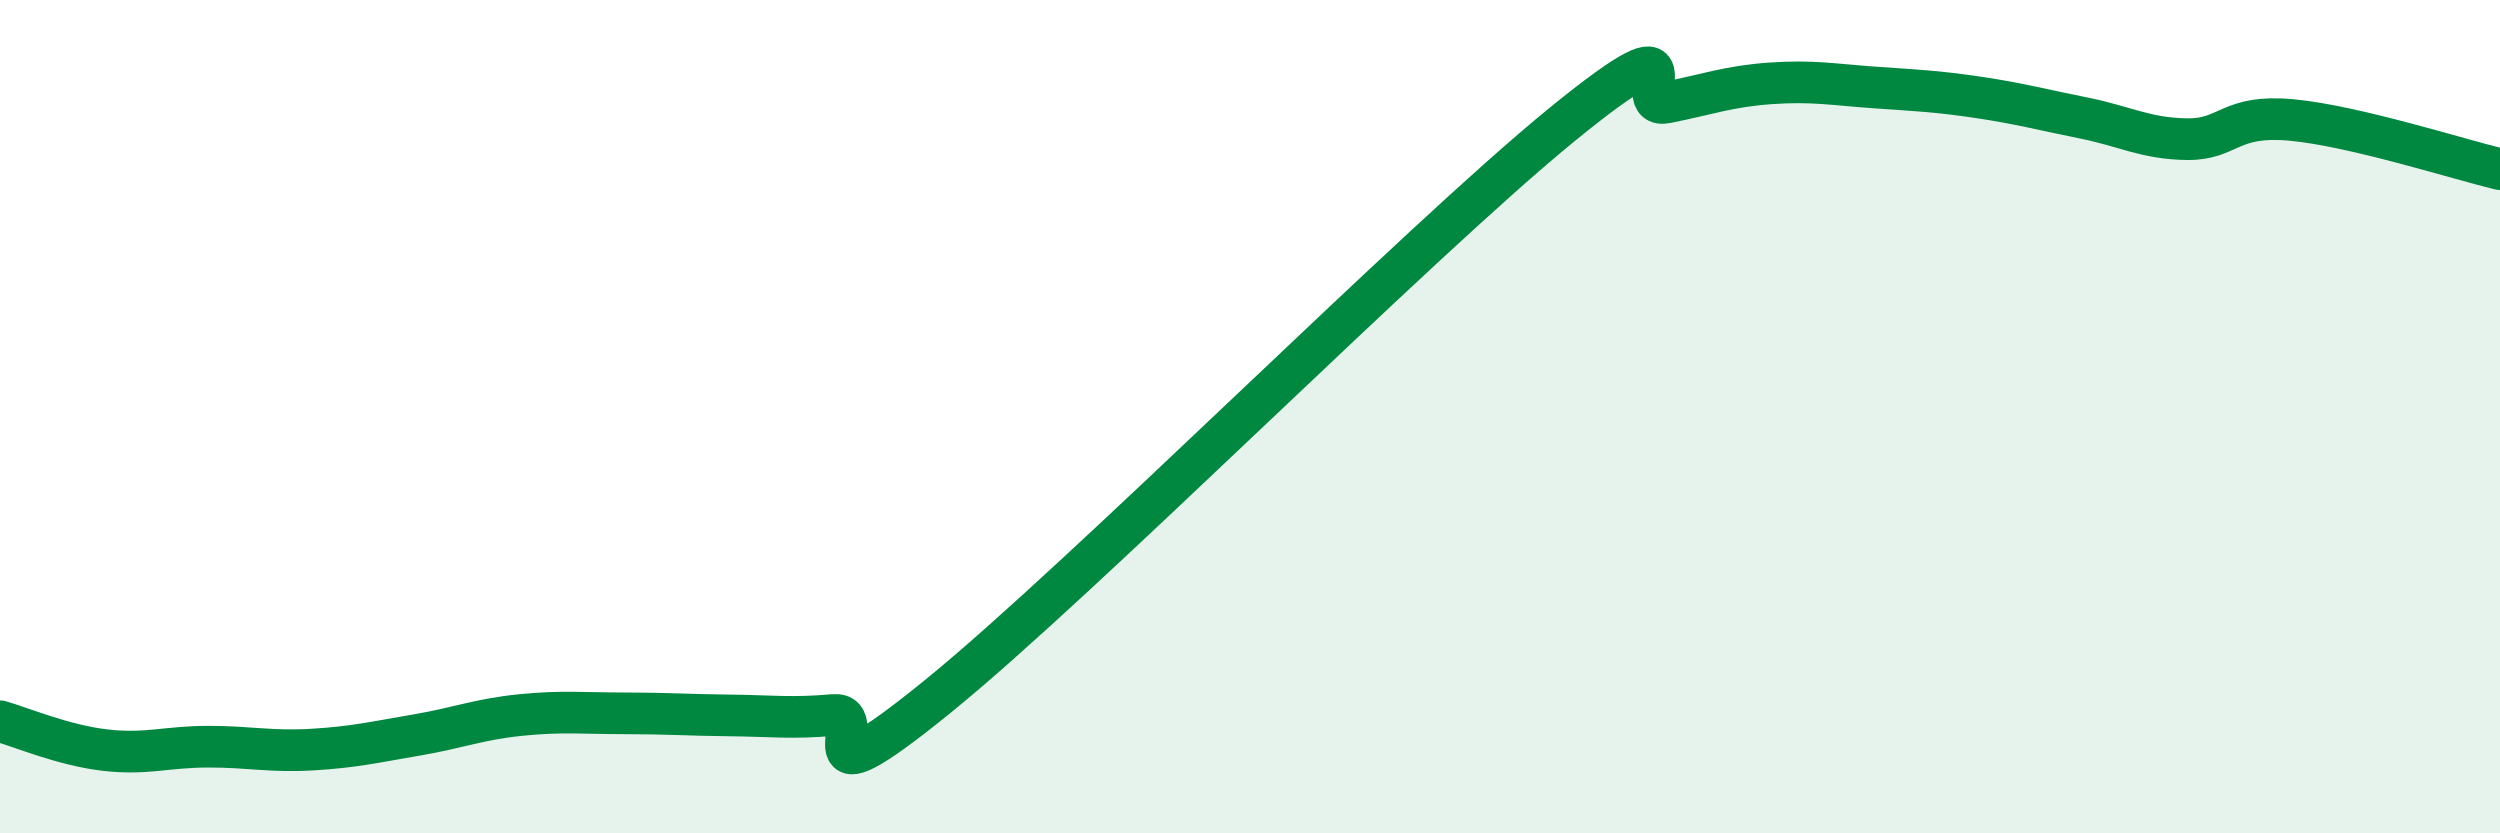
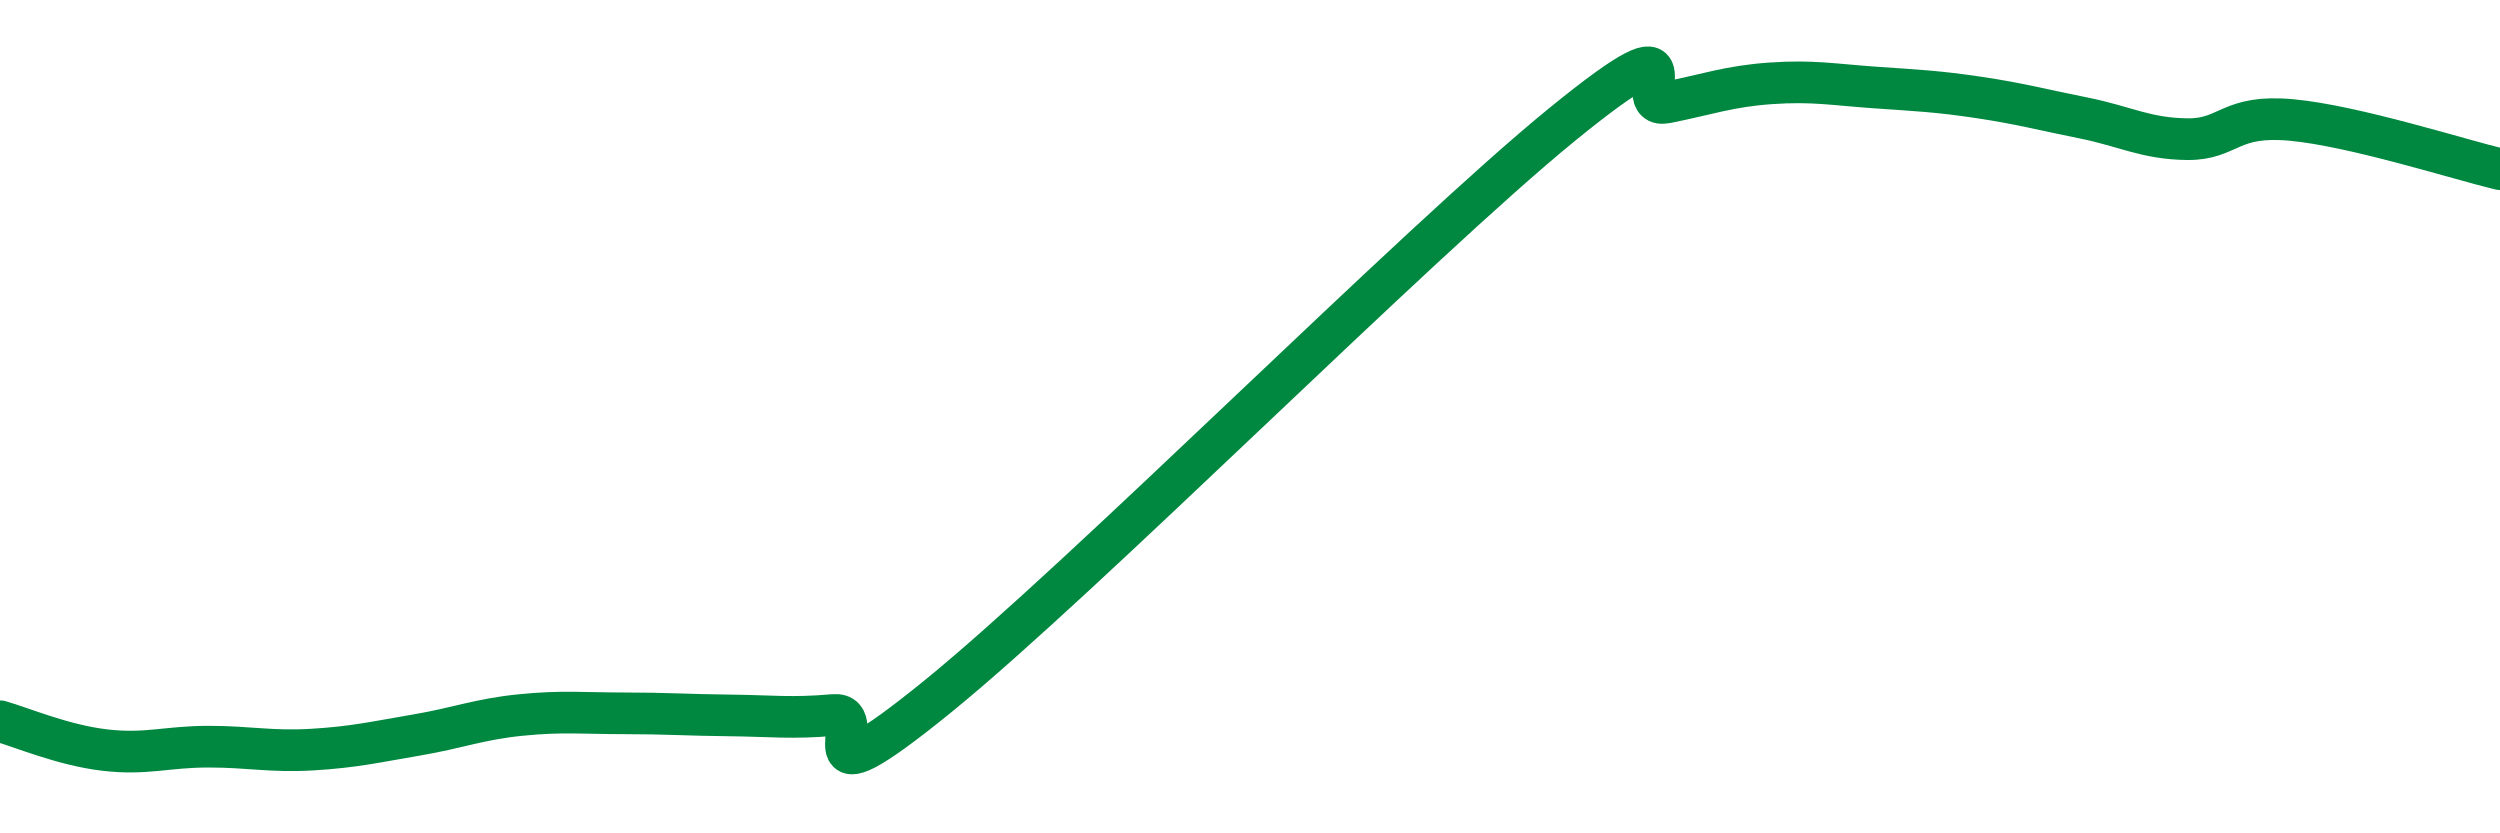
<svg xmlns="http://www.w3.org/2000/svg" width="60" height="20" viewBox="0 0 60 20">
-   <path d="M 0,17.31 C 0.5,17.45 1.5,17.88 2.5,18 C 3.5,18.12 4,17.92 5,17.92 C 6,17.92 6.5,18.05 7.5,17.99 C 8.5,17.93 9,17.81 10,17.64 C 11,17.47 11.5,17.26 12.5,17.16 C 13.5,17.06 14,17.12 15,17.12 C 16,17.12 16.5,17.16 17.5,17.17 C 18.5,17.18 19,17.25 20,17.16 C 21,17.07 19,19.56 22.5,16.72 C 26,13.88 34,5.83 37.5,2.98 C 41,0.13 39,2.66 40,2.46 C 41,2.26 41.5,2.07 42.5,2 C 43.5,1.93 44,2.03 45,2.1 C 46,2.17 46.5,2.19 47.5,2.34 C 48.5,2.49 49,2.63 50,2.83 C 51,3.03 51.5,3.33 52.5,3.34 C 53.5,3.35 53.5,2.74 55,2.88 C 56.5,3.02 59,3.82 60,4.06L60 20L0 20Z" fill="#008740" opacity="0.1" stroke-linecap="round" stroke-linejoin="round" />
  <path d="M 0,17.31 C 0.5,17.45 1.5,17.88 2.5,18 C 3.5,18.12 4,17.92 5,17.92 C 6,17.92 6.5,18.05 7.5,17.99 C 8.5,17.93 9,17.81 10,17.64 C 11,17.47 11.5,17.26 12.5,17.16 C 13.5,17.06 14,17.12 15,17.12 C 16,17.12 16.5,17.16 17.5,17.17 C 18.5,17.18 19,17.25 20,17.16 C 21,17.07 19,19.56 22.5,16.72 C 26,13.88 34,5.83 37.5,2.98 C 41,0.13 39,2.66 40,2.46 C 41,2.26 41.5,2.07 42.5,2 C 43.5,1.93 44,2.03 45,2.1 C 46,2.17 46.5,2.19 47.5,2.34 C 48.5,2.49 49,2.63 50,2.83 C 51,3.03 51.5,3.33 52.5,3.34 C 53.5,3.35 53.5,2.74 55,2.88 C 56.5,3.02 59,3.82 60,4.06" stroke="#008740" stroke-width="1" fill="none" stroke-linecap="round" stroke-linejoin="round" />
</svg>